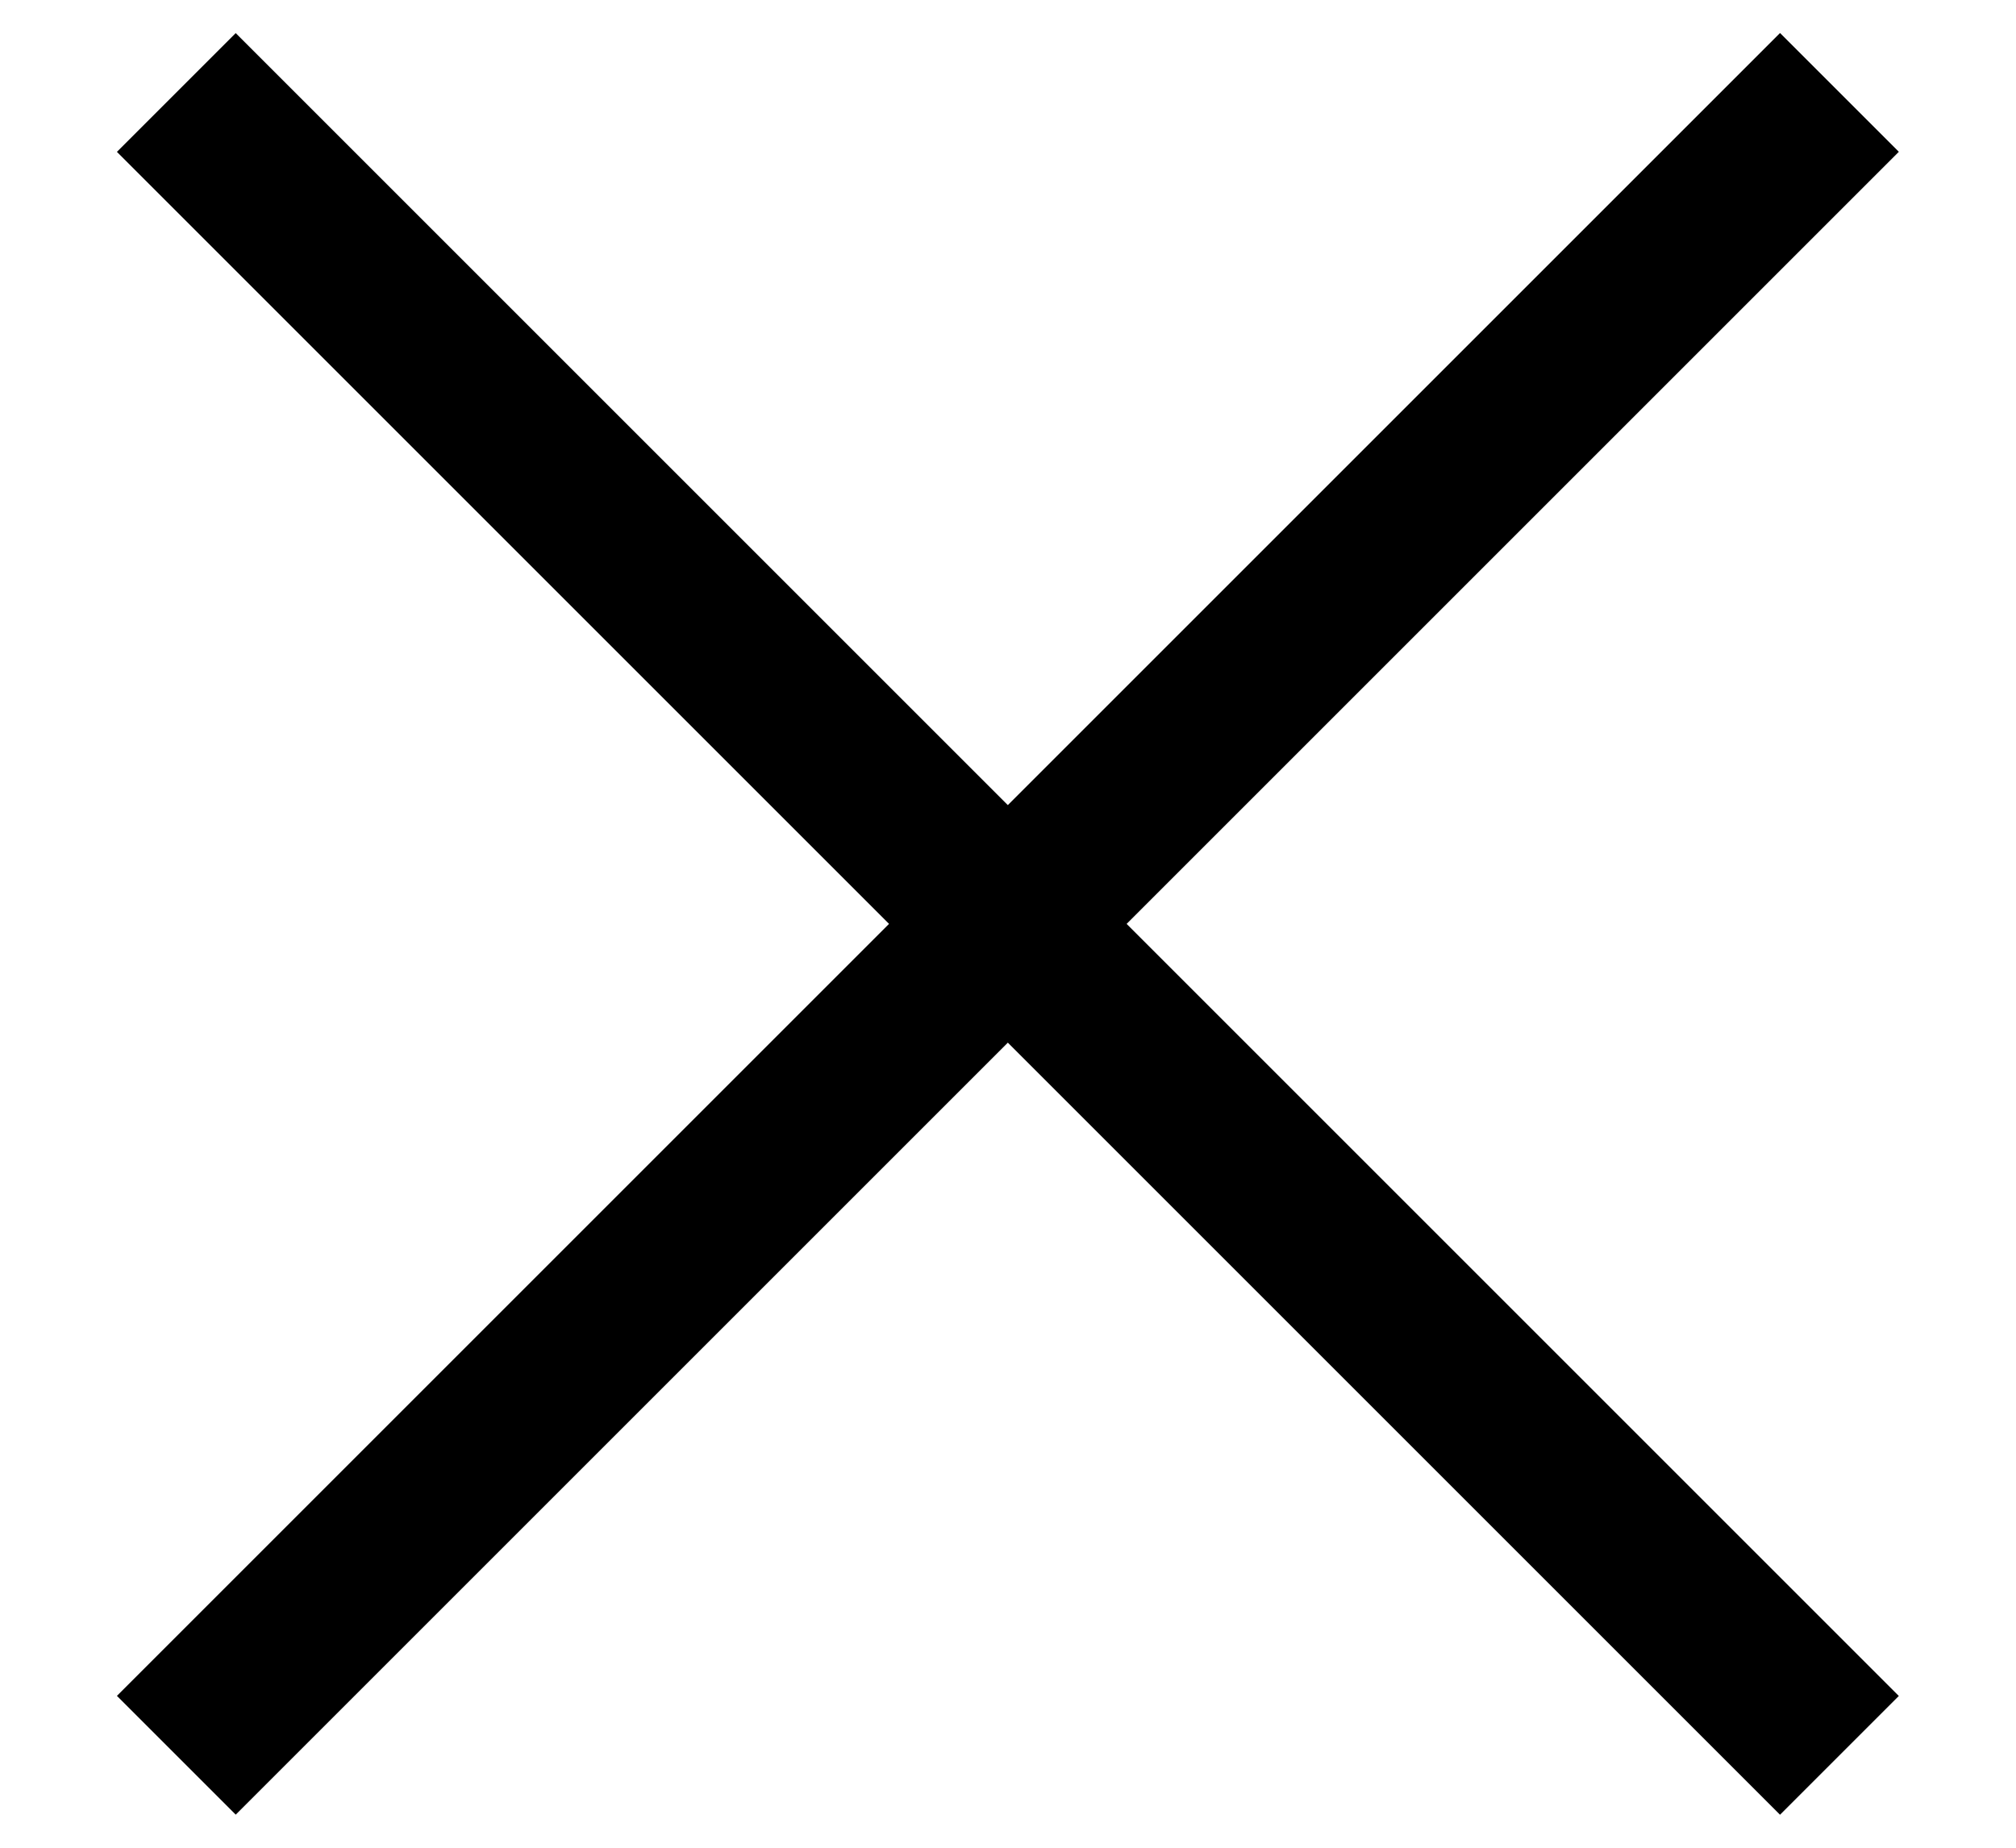
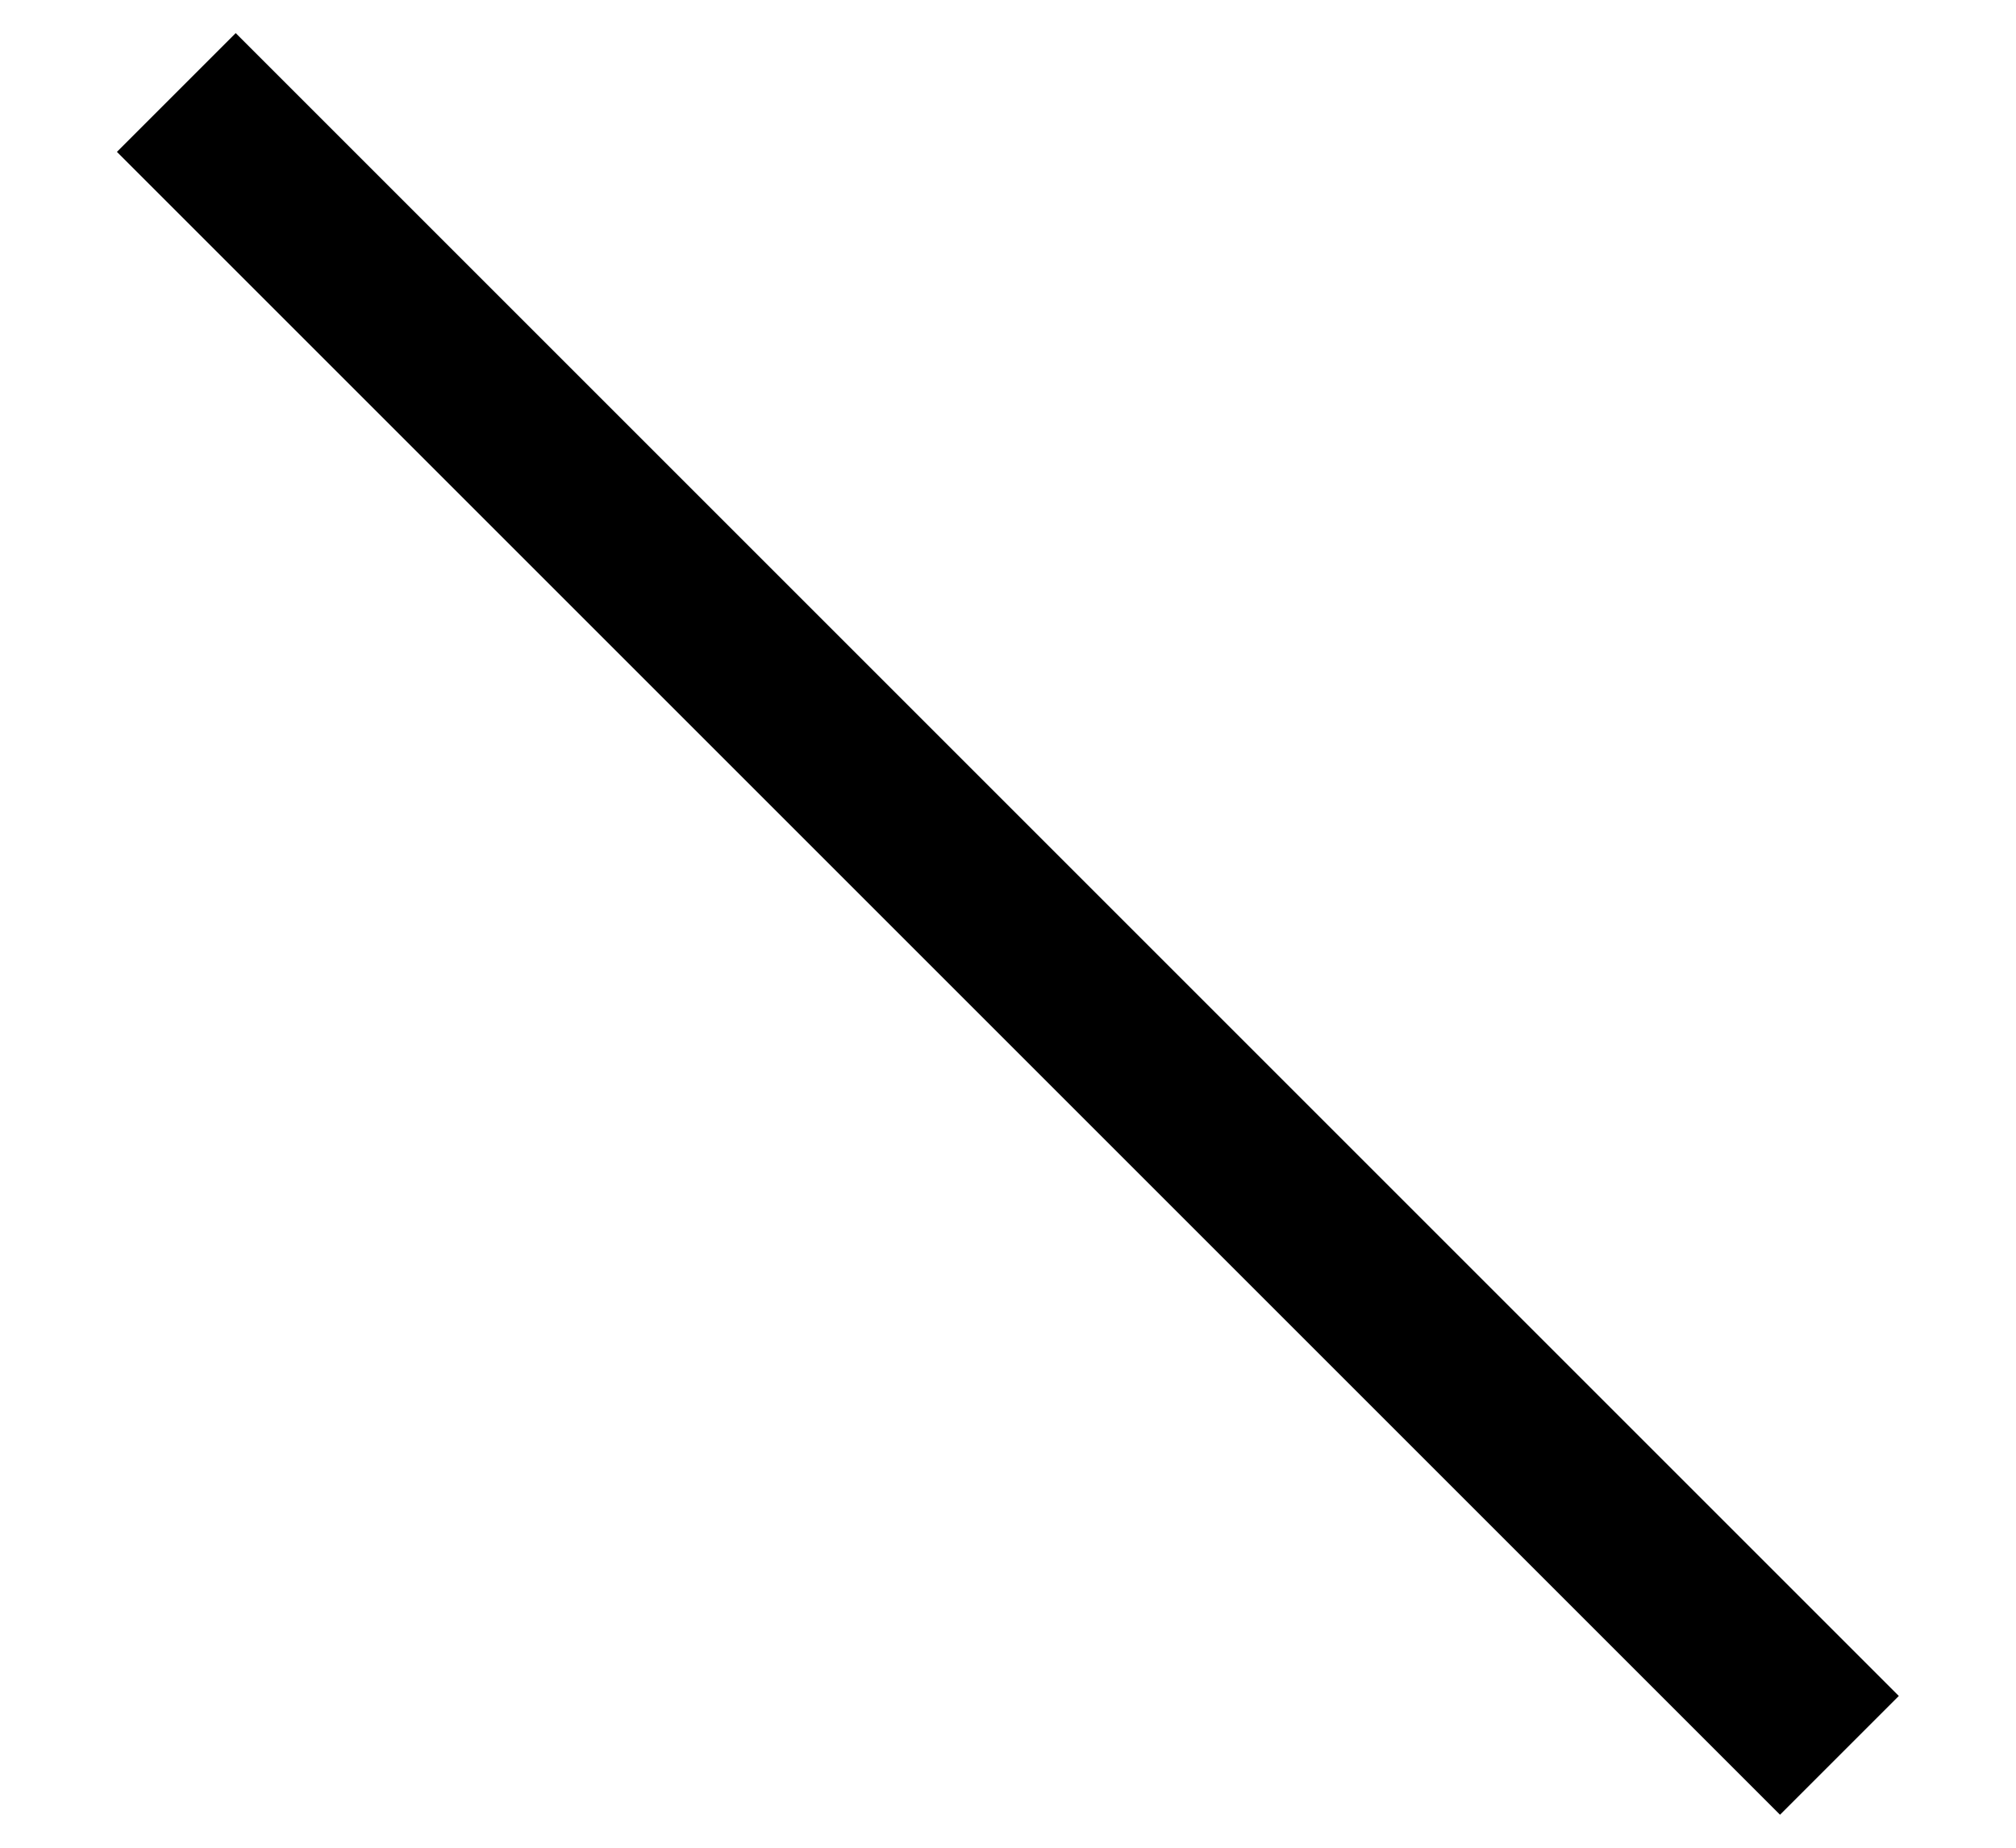
<svg xmlns="http://www.w3.org/2000/svg" width="12" height="11" viewBox="0 0 12 11" fill="none">
  <g id="Group 58">
-     <rect id="Rectangle 4" x="0.696" y="10.096" width="14" height="1" transform="rotate(-45 0.696 10.096)" fill="black" />
    <rect id="Rectangle 6" x="1.403" y="0.197" width="14" height="1" transform="rotate(45 1.403 0.197)" fill="black" />
  </g>
</svg>